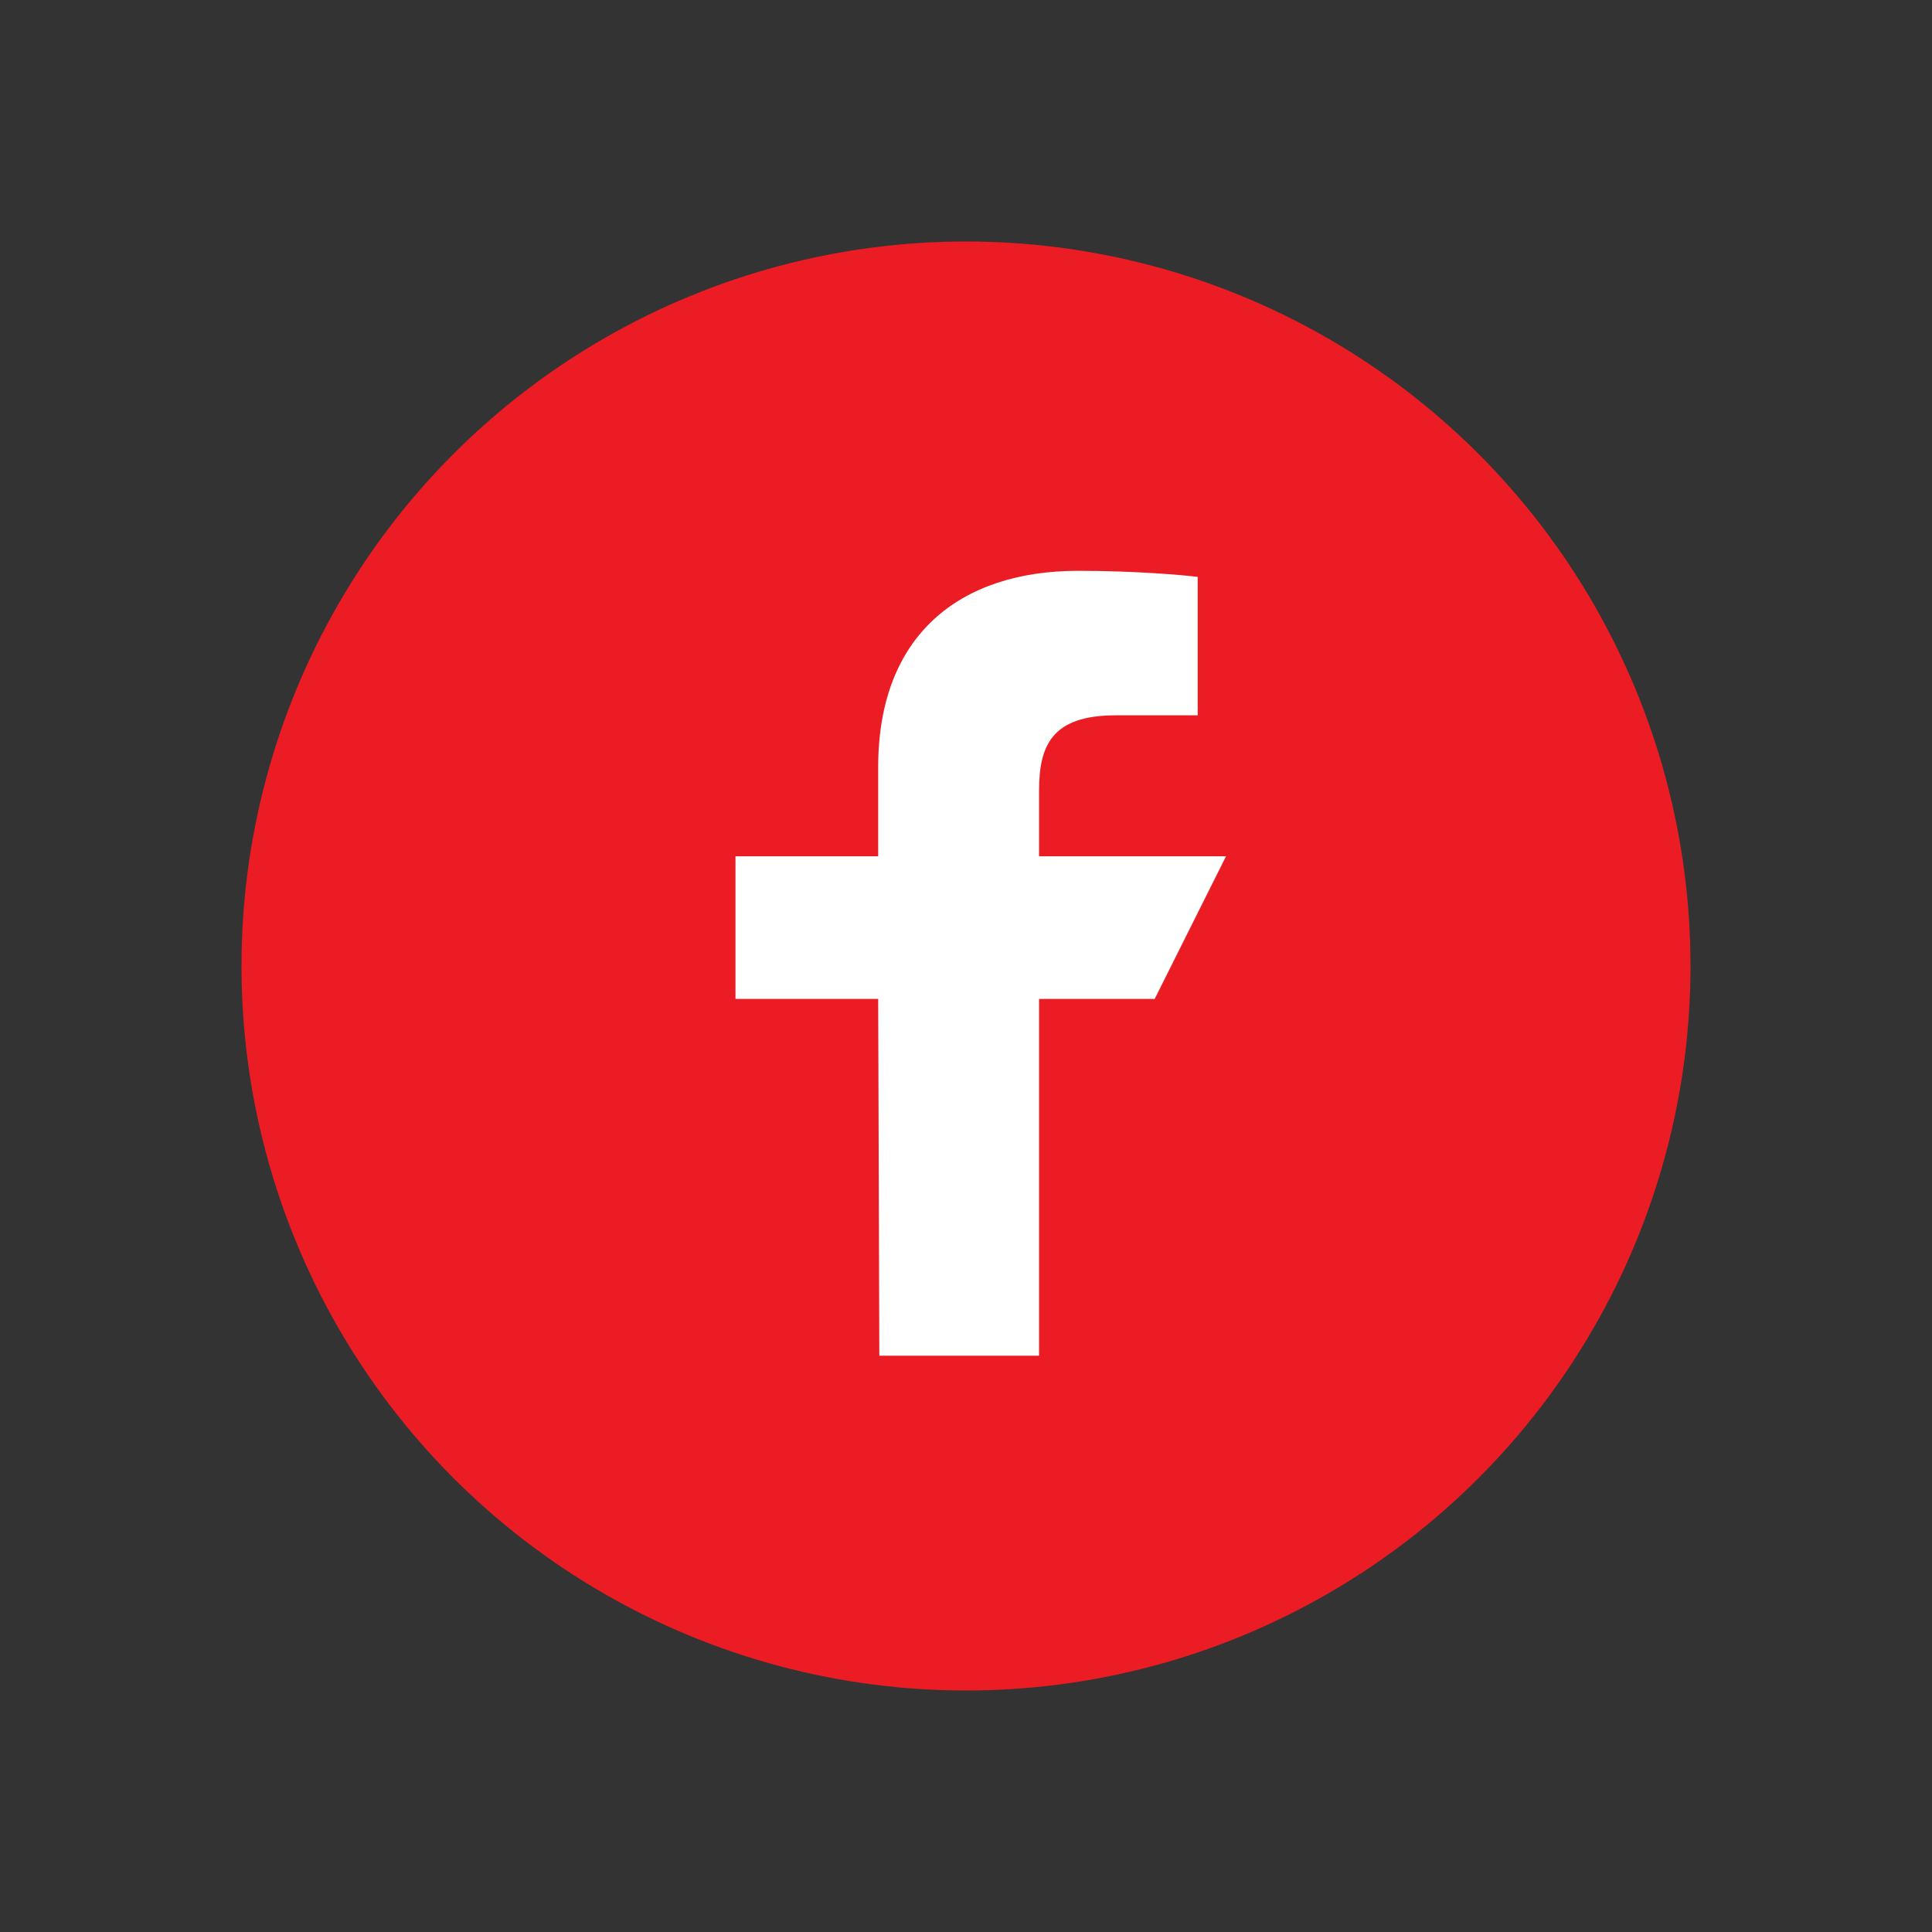
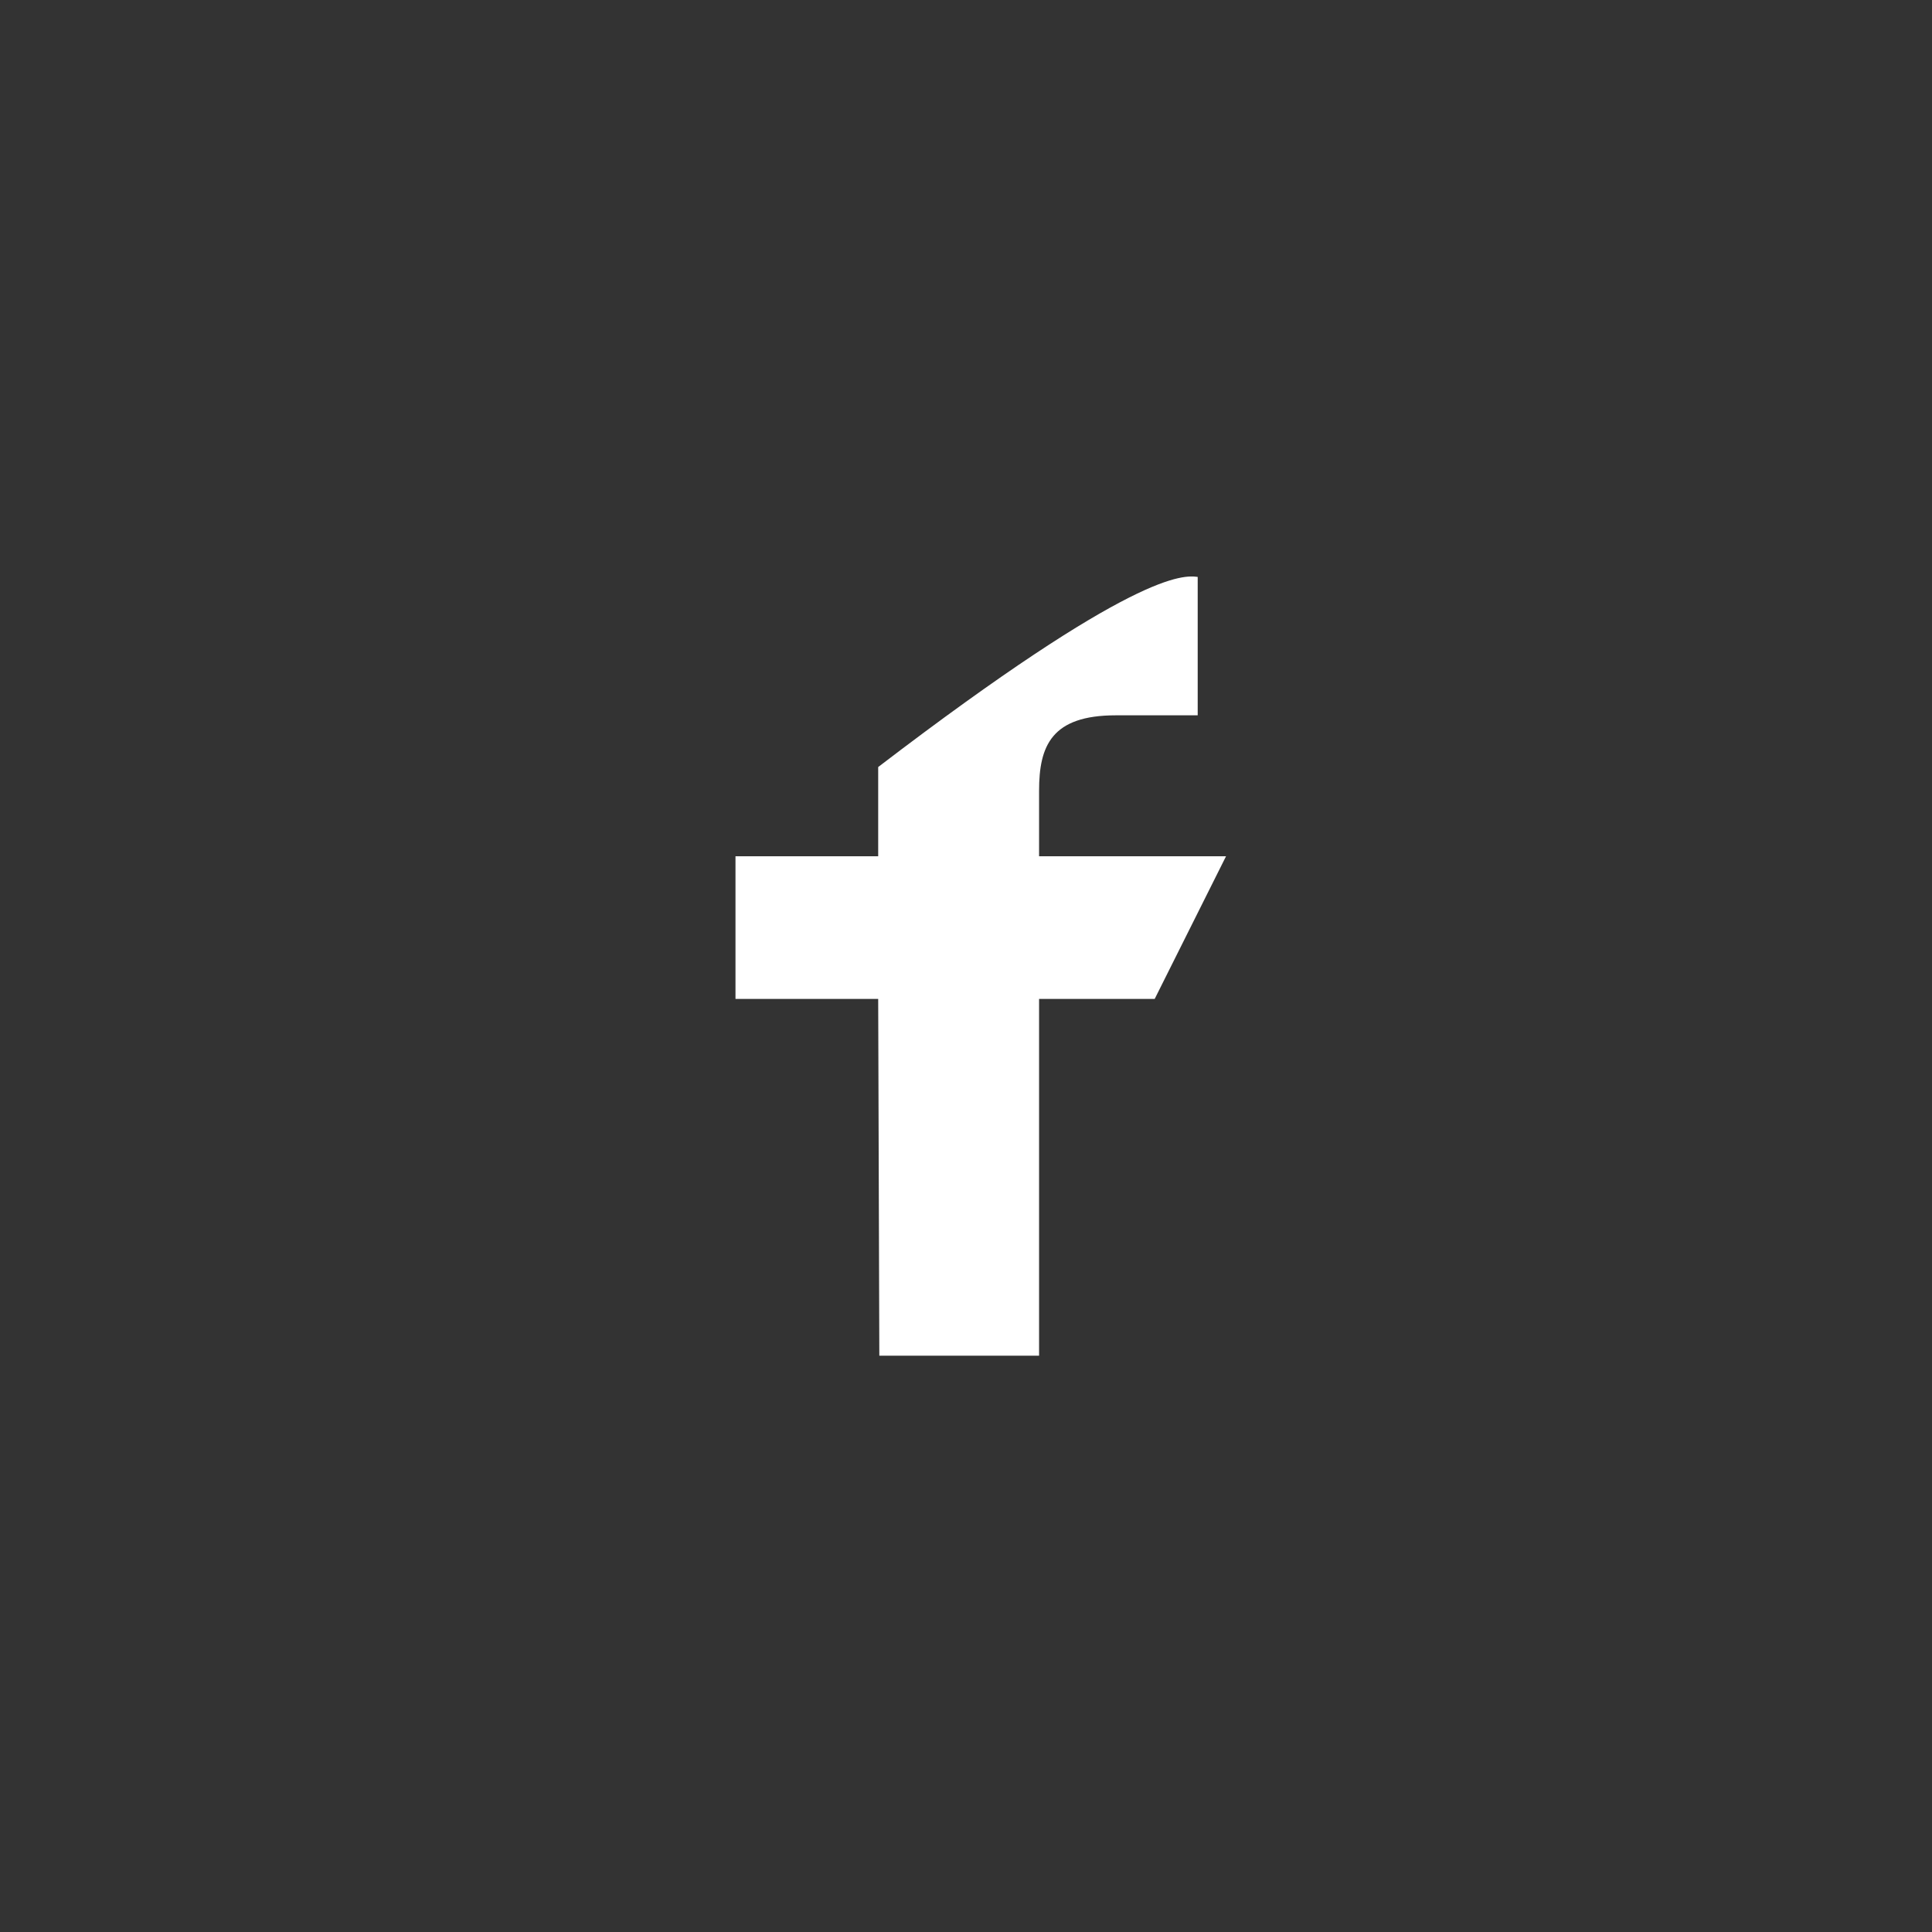
<svg xmlns="http://www.w3.org/2000/svg" width="80" height="80" viewBox="0 0 80 80" fill="none">
  <rect x="0" y="0" width="80" height="80" fill="#333333" stroke="none" />
-   <circle cx="40" cy="40" r="30" fill="#EC1C24" />
-   <path fill-rule="evenodd" clip-rule="evenodd" d="M36.411 56.136L36.364 41.364H30.455V35.455H36.364V31.761C36.364 26.279 39.759 23.636 44.65 23.636C46.993 23.636 49.007 23.811 49.594 23.889V29.619L46.201 29.62C43.541 29.62 43.026 30.884 43.026 32.739V35.455H50.768L47.813 41.364H43.026V56.136H36.411Z" fill="white" />
+   <path fill-rule="evenodd" clip-rule="evenodd" d="M36.411 56.136L36.364 41.364H30.455V35.455H36.364V31.761C46.993 23.636 49.007 23.811 49.594 23.889V29.619L46.201 29.62C43.541 29.62 43.026 30.884 43.026 32.739V35.455H50.768L47.813 41.364H43.026V56.136H36.411Z" fill="white" />
</svg>